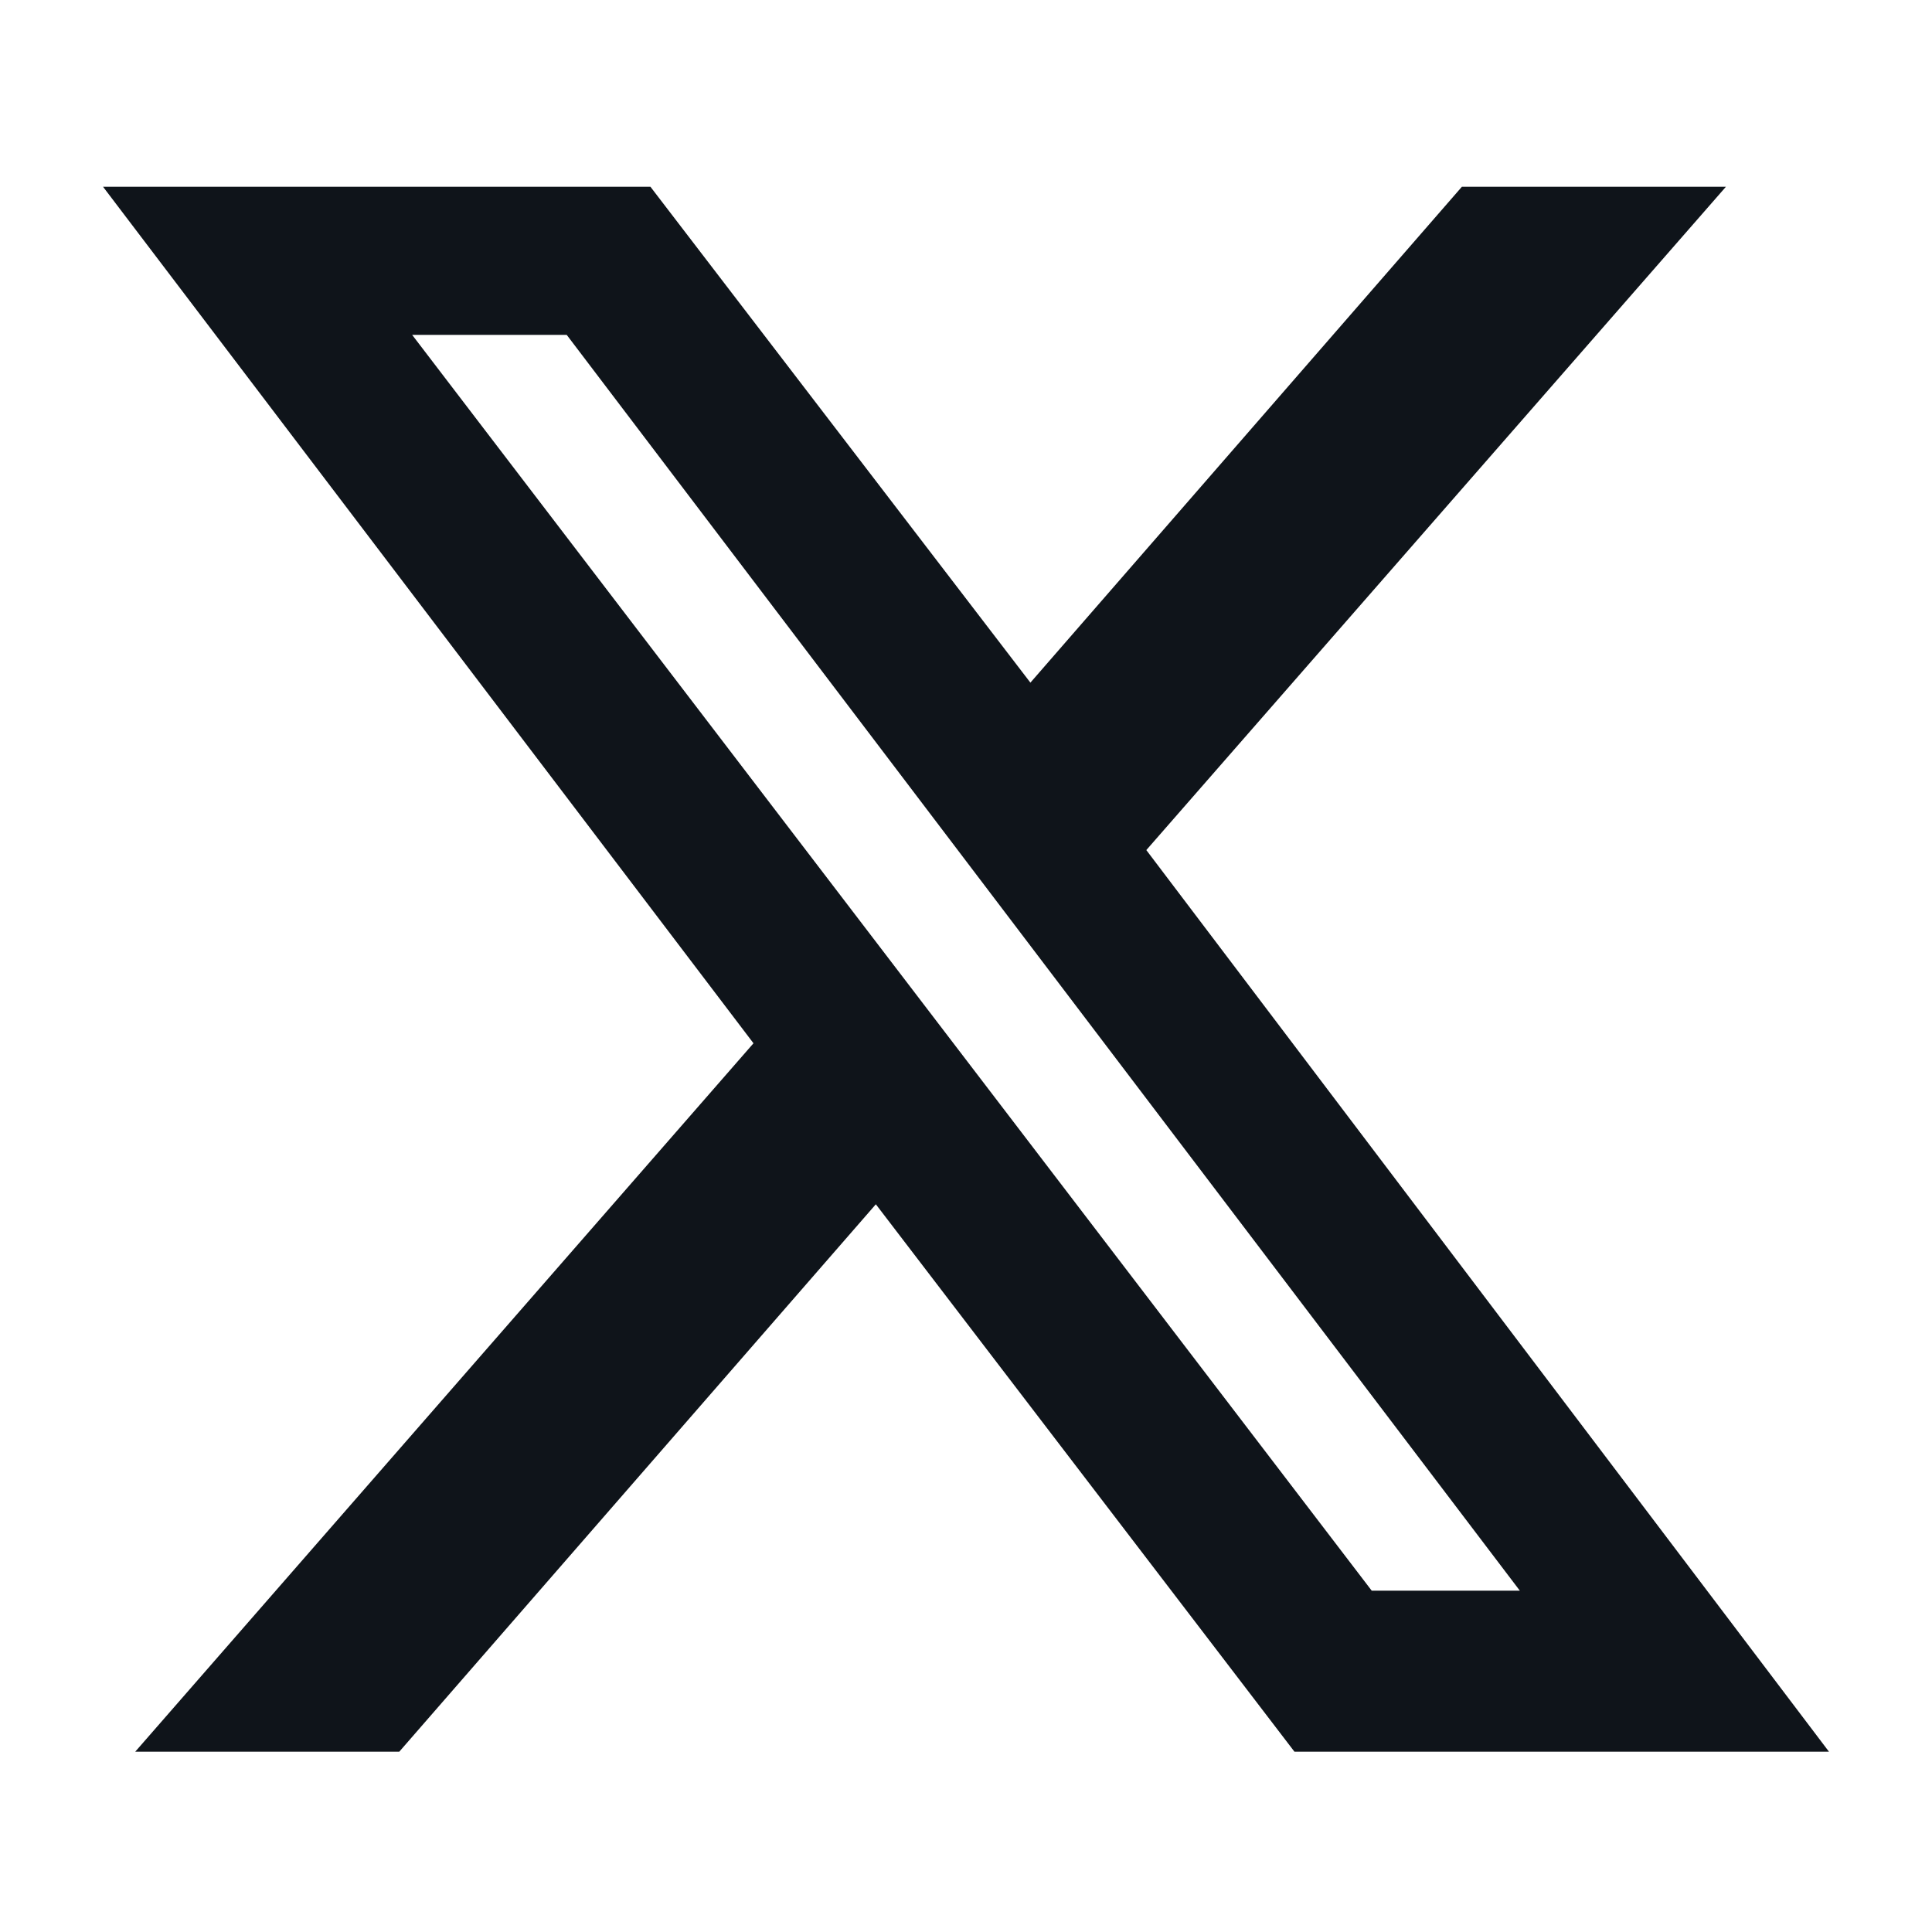
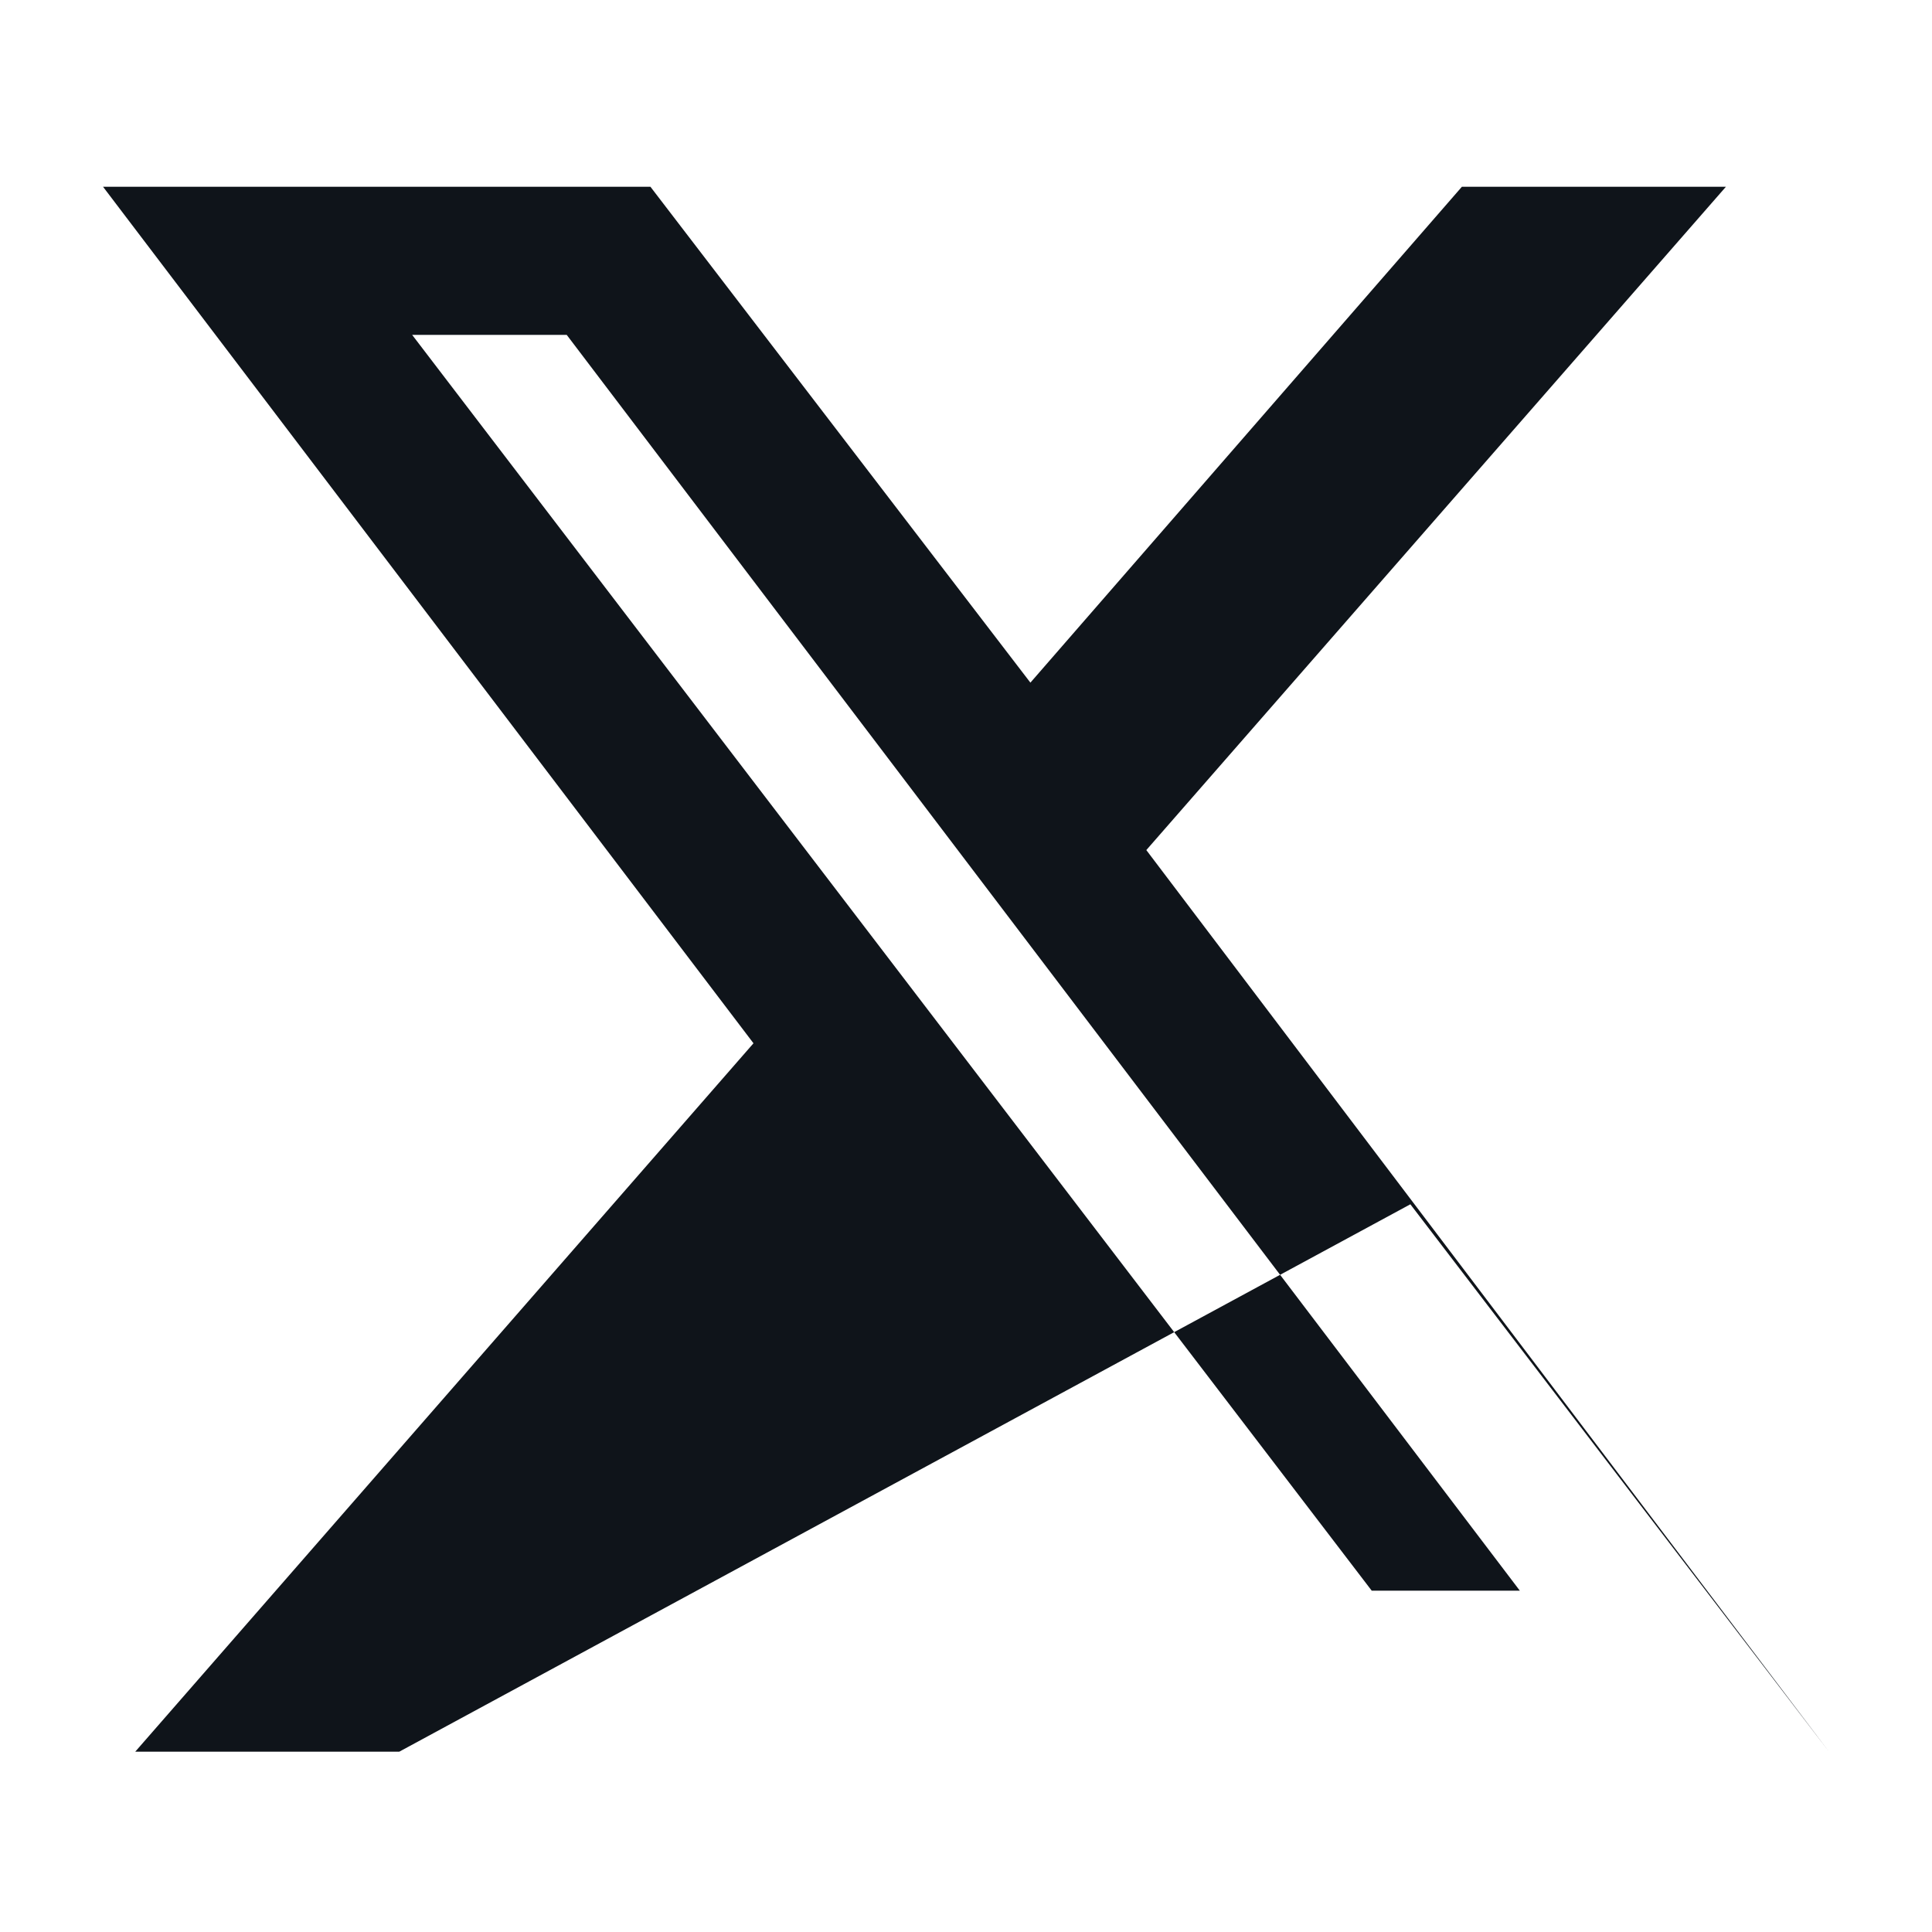
<svg xmlns="http://www.w3.org/2000/svg" id="Layer_1" data-name="Layer 1" width="30" height="30" viewBox="0 0 30 30">
-   <path d="M21.3,24.7h2.3L8.8,5.2H6.4ZM22.7,2.9h4.1l-9,10.3,10.6,14H20.1l-6.5-8.5L6.2,27.2H2.1l9.6-11L1.6,2.9h8.5L16,10.6Z" style="fill:#0f141a" />
+   <path d="M21.3,24.7h2.3L8.8,5.2H6.4ZM22.7,2.9h4.1l-9,10.3,10.6,14l-6.5-8.5L6.2,27.2H2.1l9.6-11L1.6,2.9h8.5L16,10.6Z" style="fill:#0f141a" />
</svg>